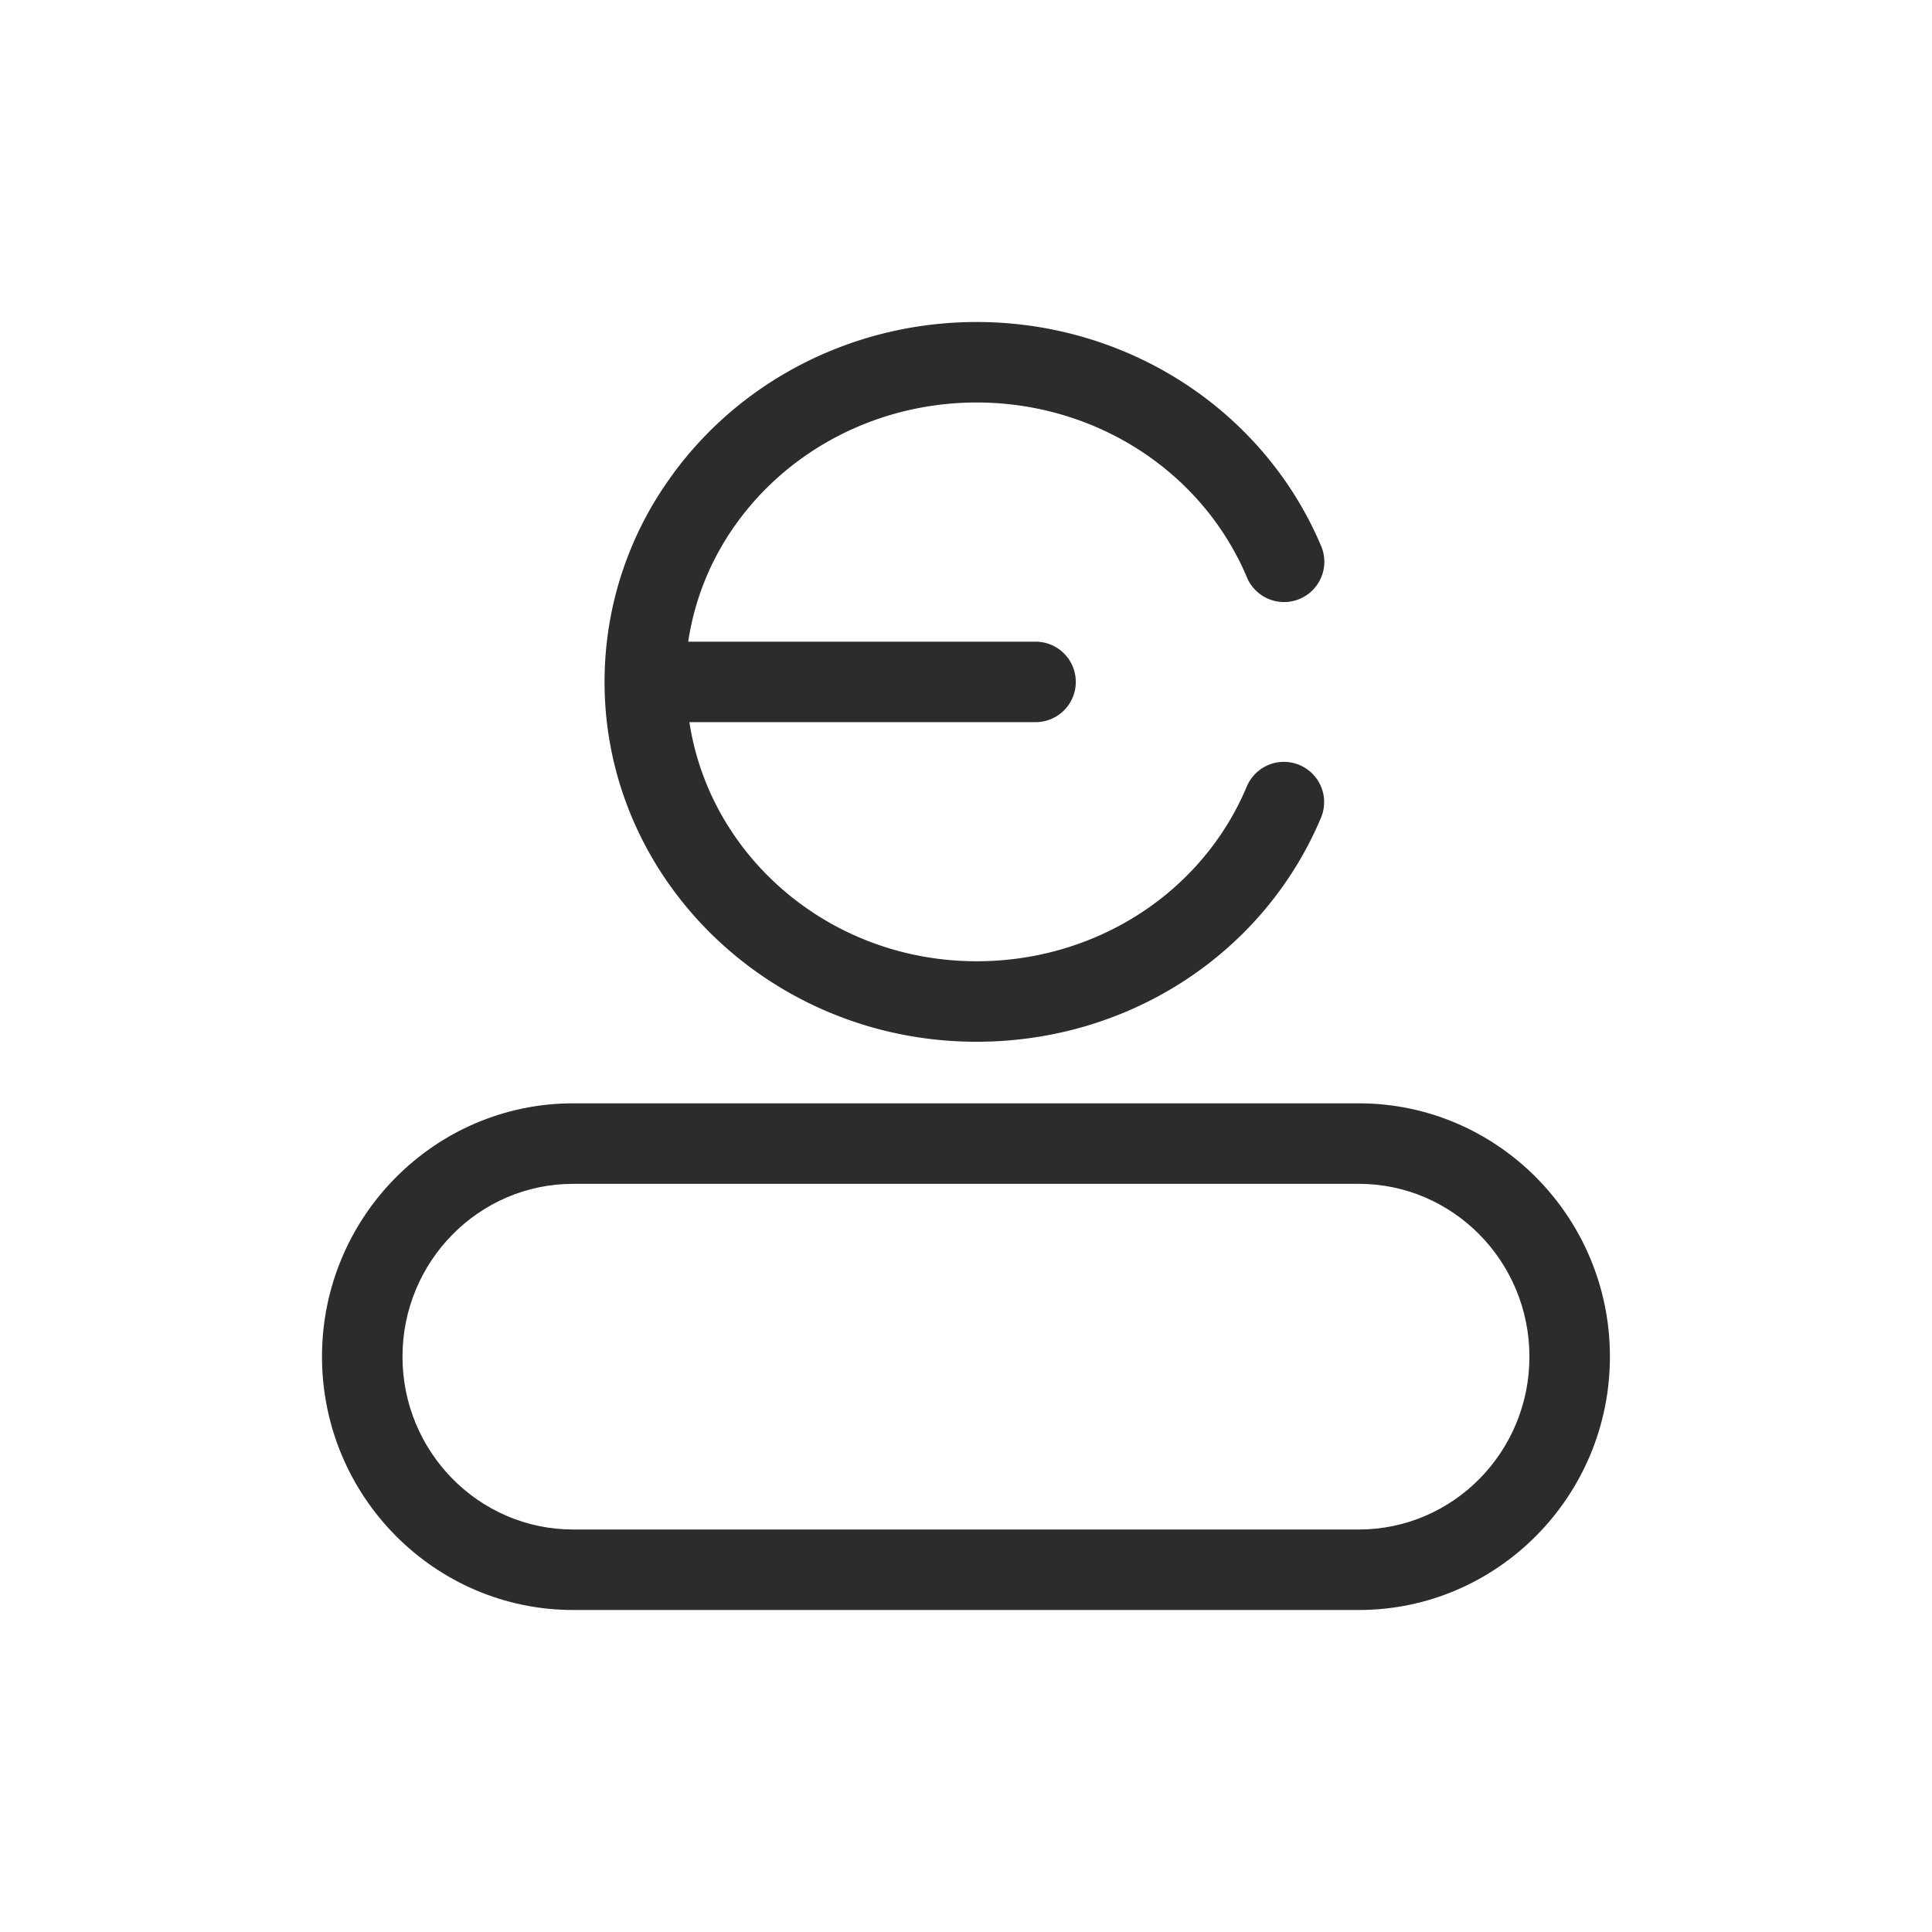
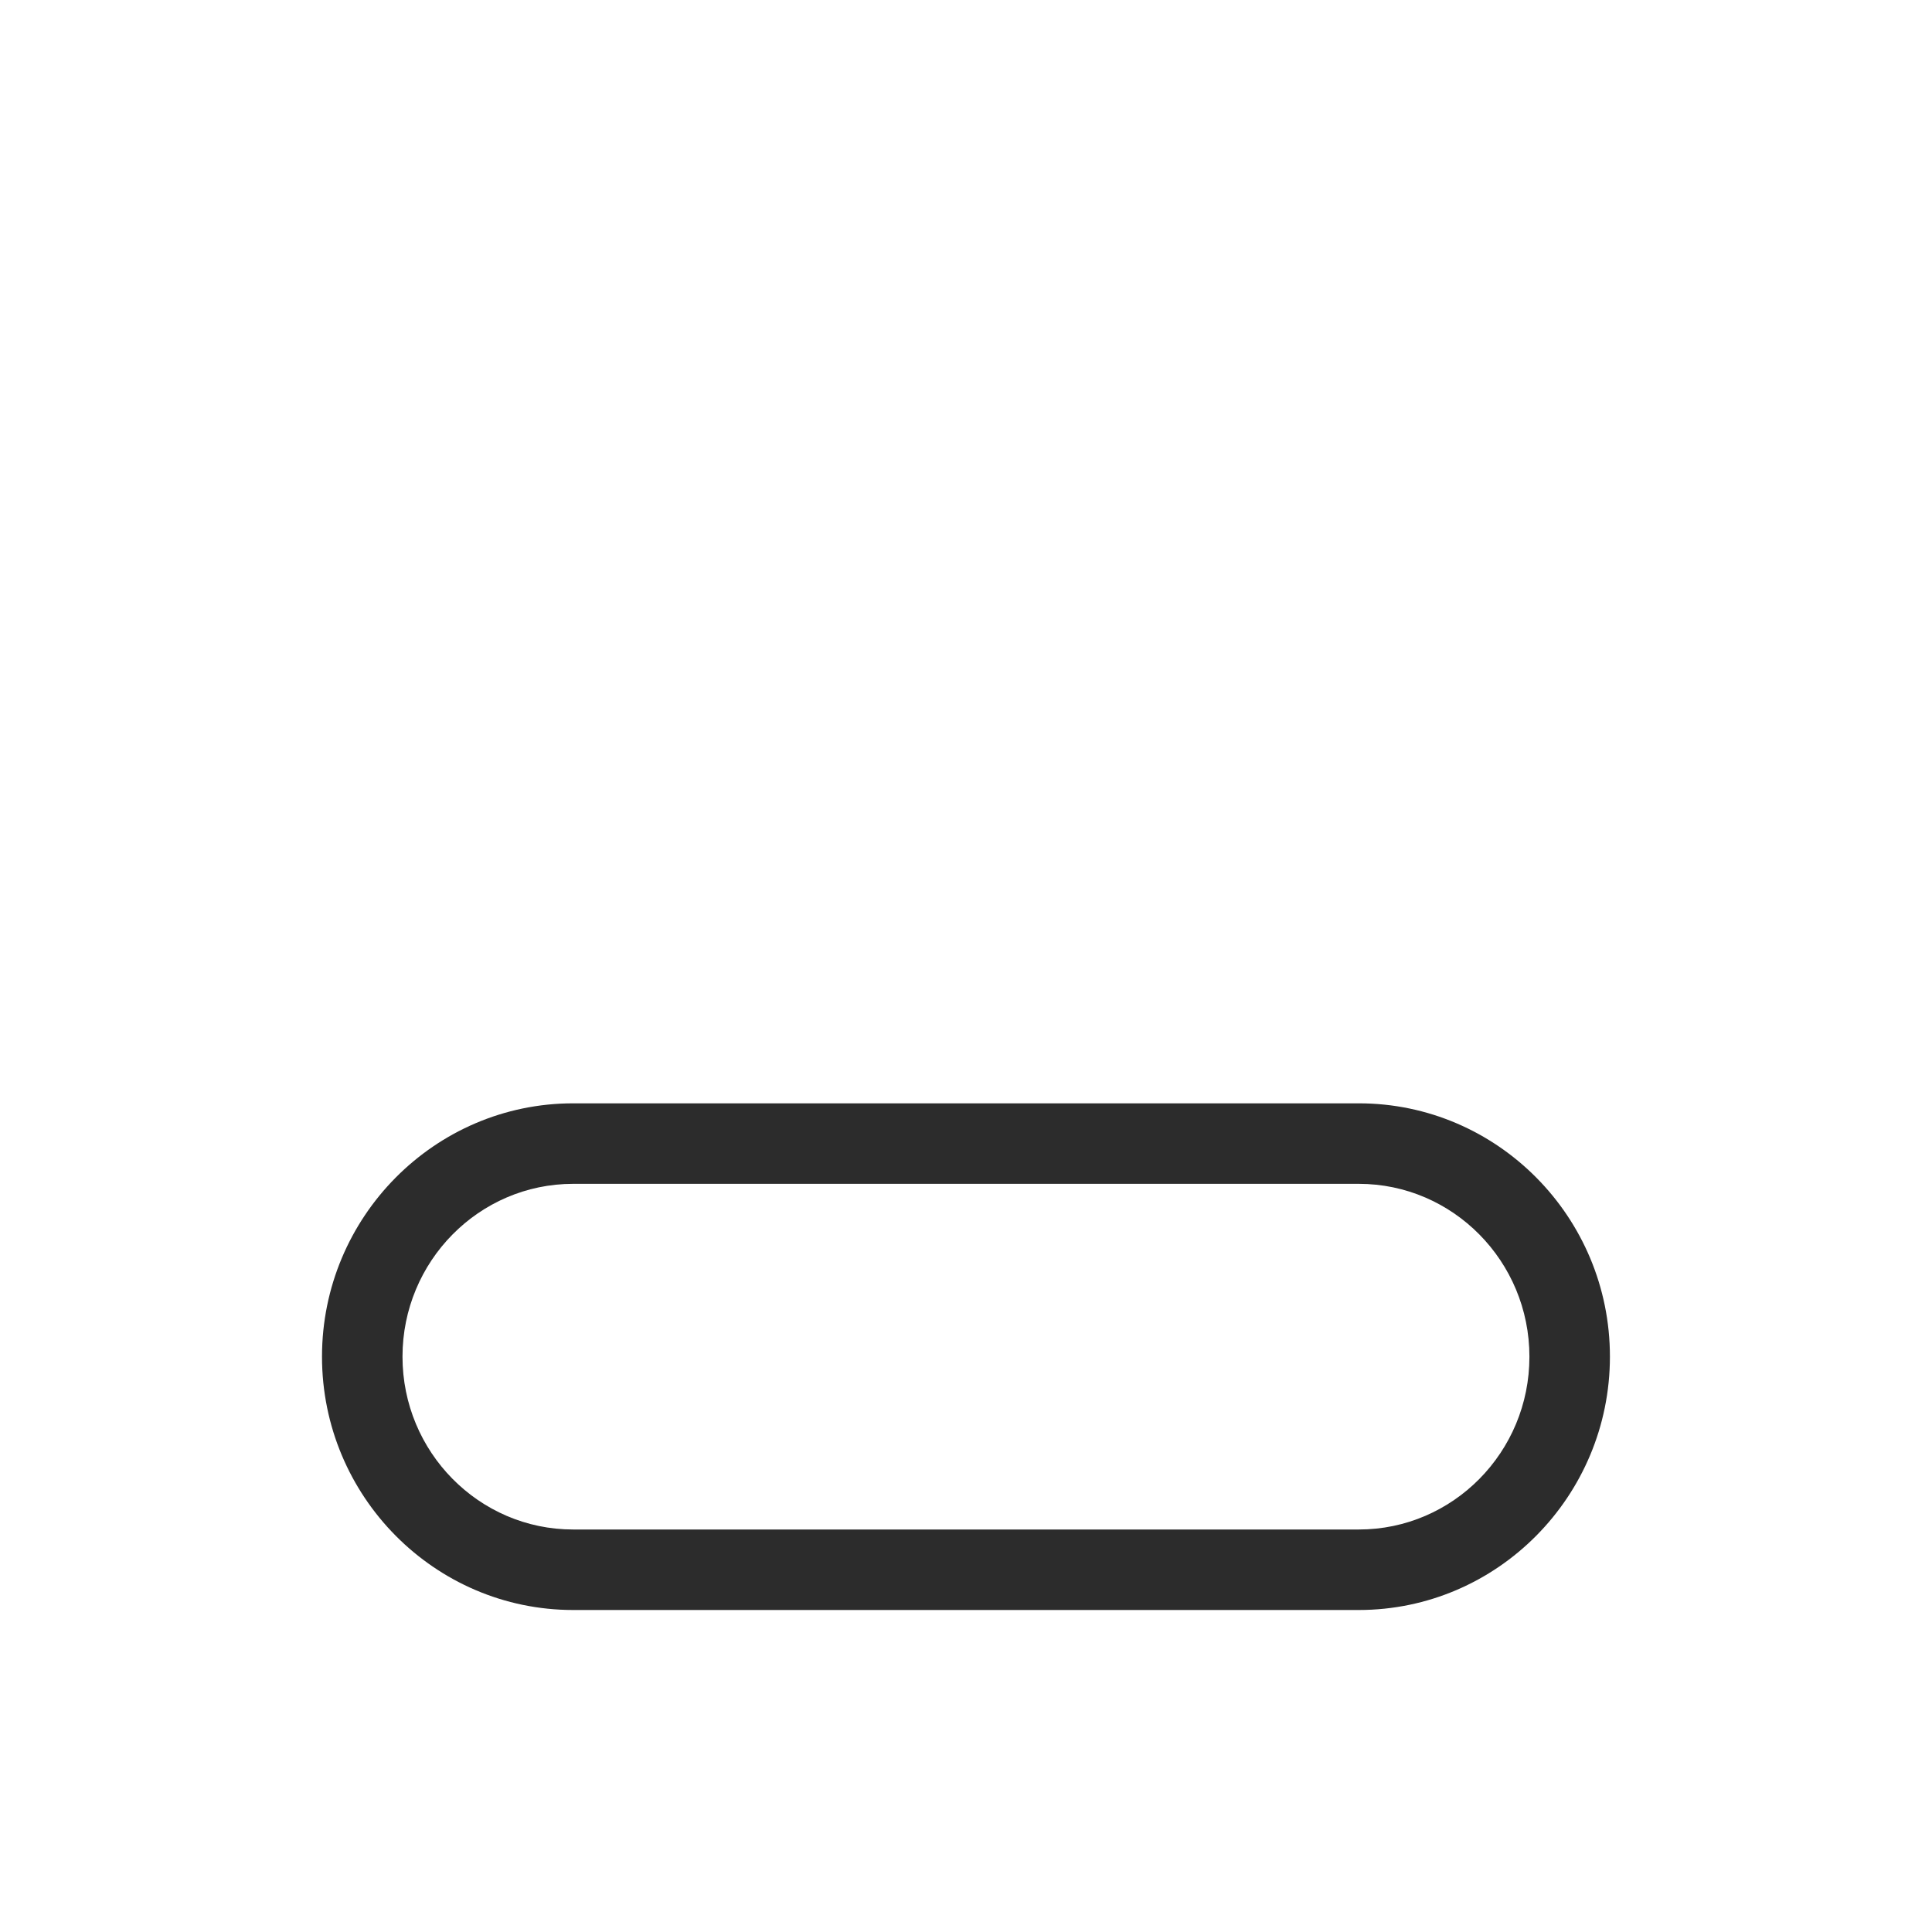
<svg xmlns="http://www.w3.org/2000/svg" t="1686832681980" class="icon" viewBox="0 0 1024 1024" version="1.1" p-id="11822" width="200" height="200">
-   <path d="M517.632 552.149c80.64 0 152.277-46.677 182.613-118.955a21.333 21.333 0 0 0-39.339-16.512c-23.595 56.363-79.915 92.8-143.275 92.8-77.568 0-141.355-55.253-152.235-126.72h183.467a21.291 21.291 0 1 0 0-42.667H364.757c3.285-21.845 11.52-42.667 24.491-61.141C418.048 237.867 466.048 213.333 517.632 213.333c51.541 0 99.499 24.491 128.256 65.536 5.973 8.576 11.051 17.707 15.019 27.179a21.333 21.333 0 0 0 39.339-16.597 189.44 189.44 0 0 0-19.413-35.072C644.096 201.941 583.04 170.667 517.632 170.667c-65.493 0-126.549 31.317-163.285 83.84A185.259 185.259 0 0 0 320.427 361.387c0 105.216 88.448 190.763 197.12 190.763" fill="#2c2c2c" p-id="11823" />
  <path d="M720.171 810.667H303.787C253.867 810.667 213.333 769.579 213.333 719.061c0-50.517 40.533-91.605 90.453-91.605h416.384c49.92 0 90.453 41.088 90.453 91.605C810.667 769.579 770.133 810.667 720.213 810.667m0-225.877H303.787C230.4 584.789 170.667 645.035 170.667 719.061 170.667 793.088 230.4 853.333 303.787 853.333h416.384c73.387 0 133.12-60.245 133.12-134.272C853.333 645.035 793.6 584.789 720.213 584.789" fill="#2c2c2c" p-id="11824" />
</svg>